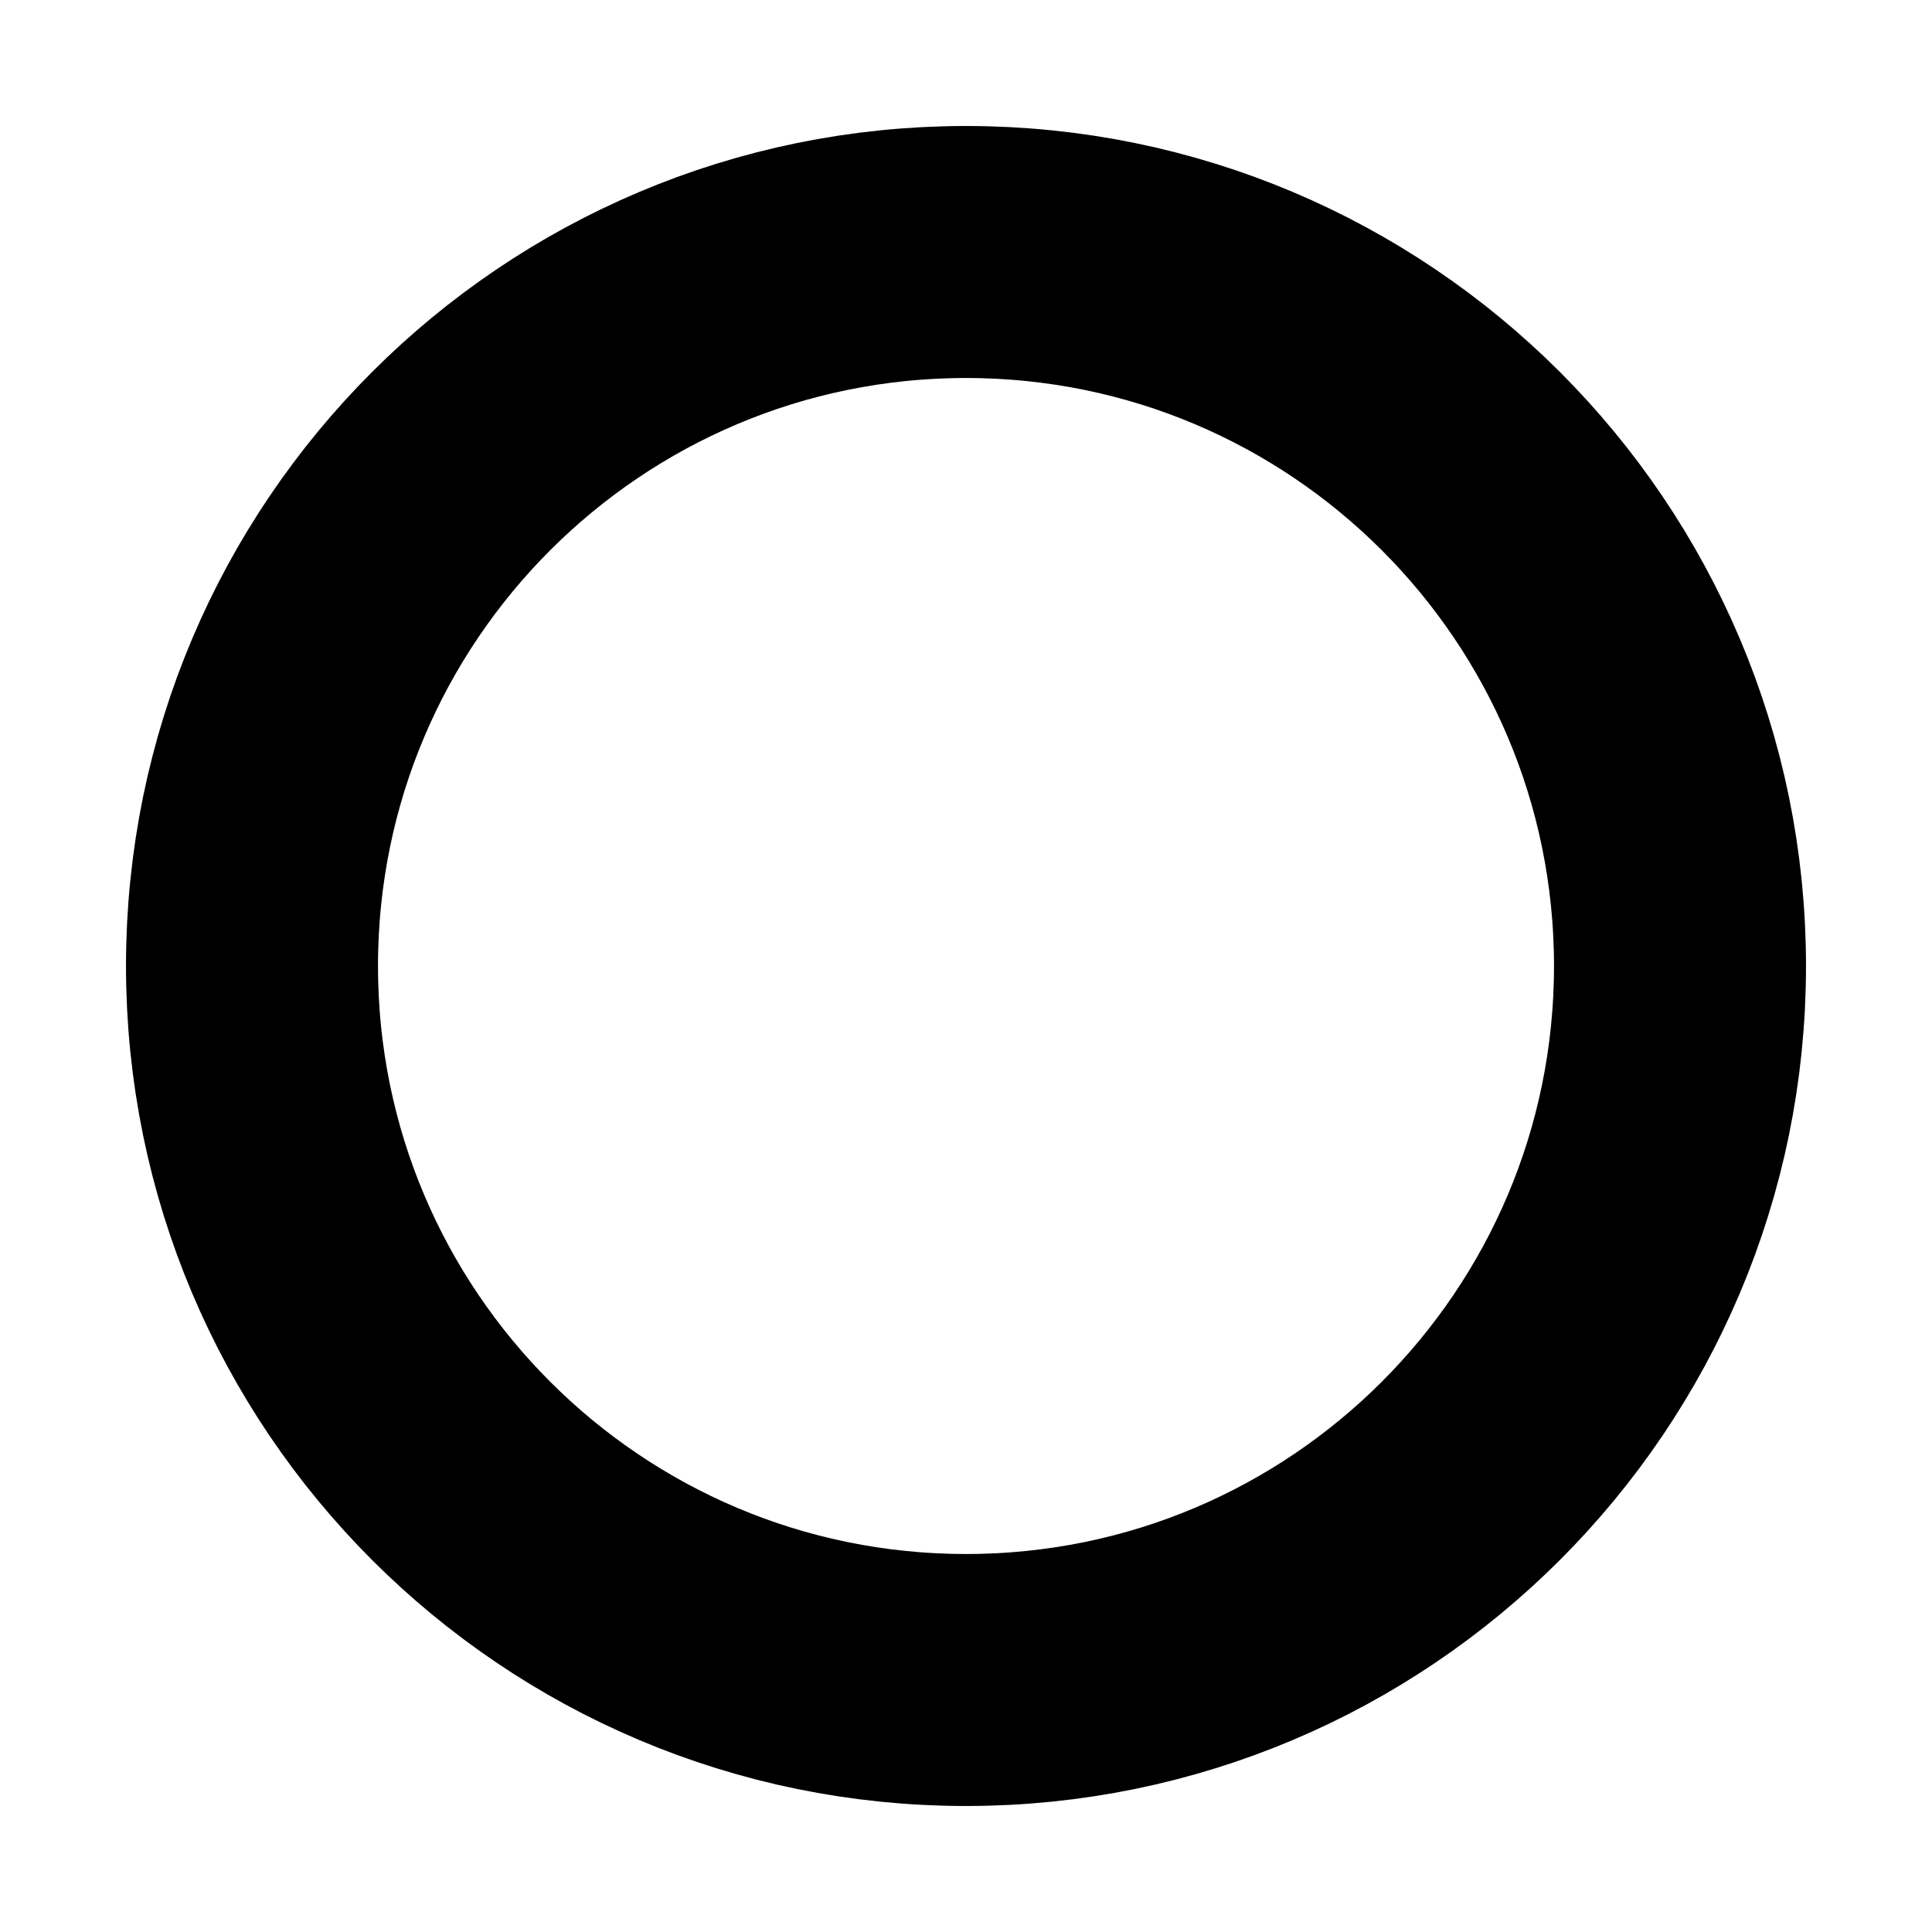
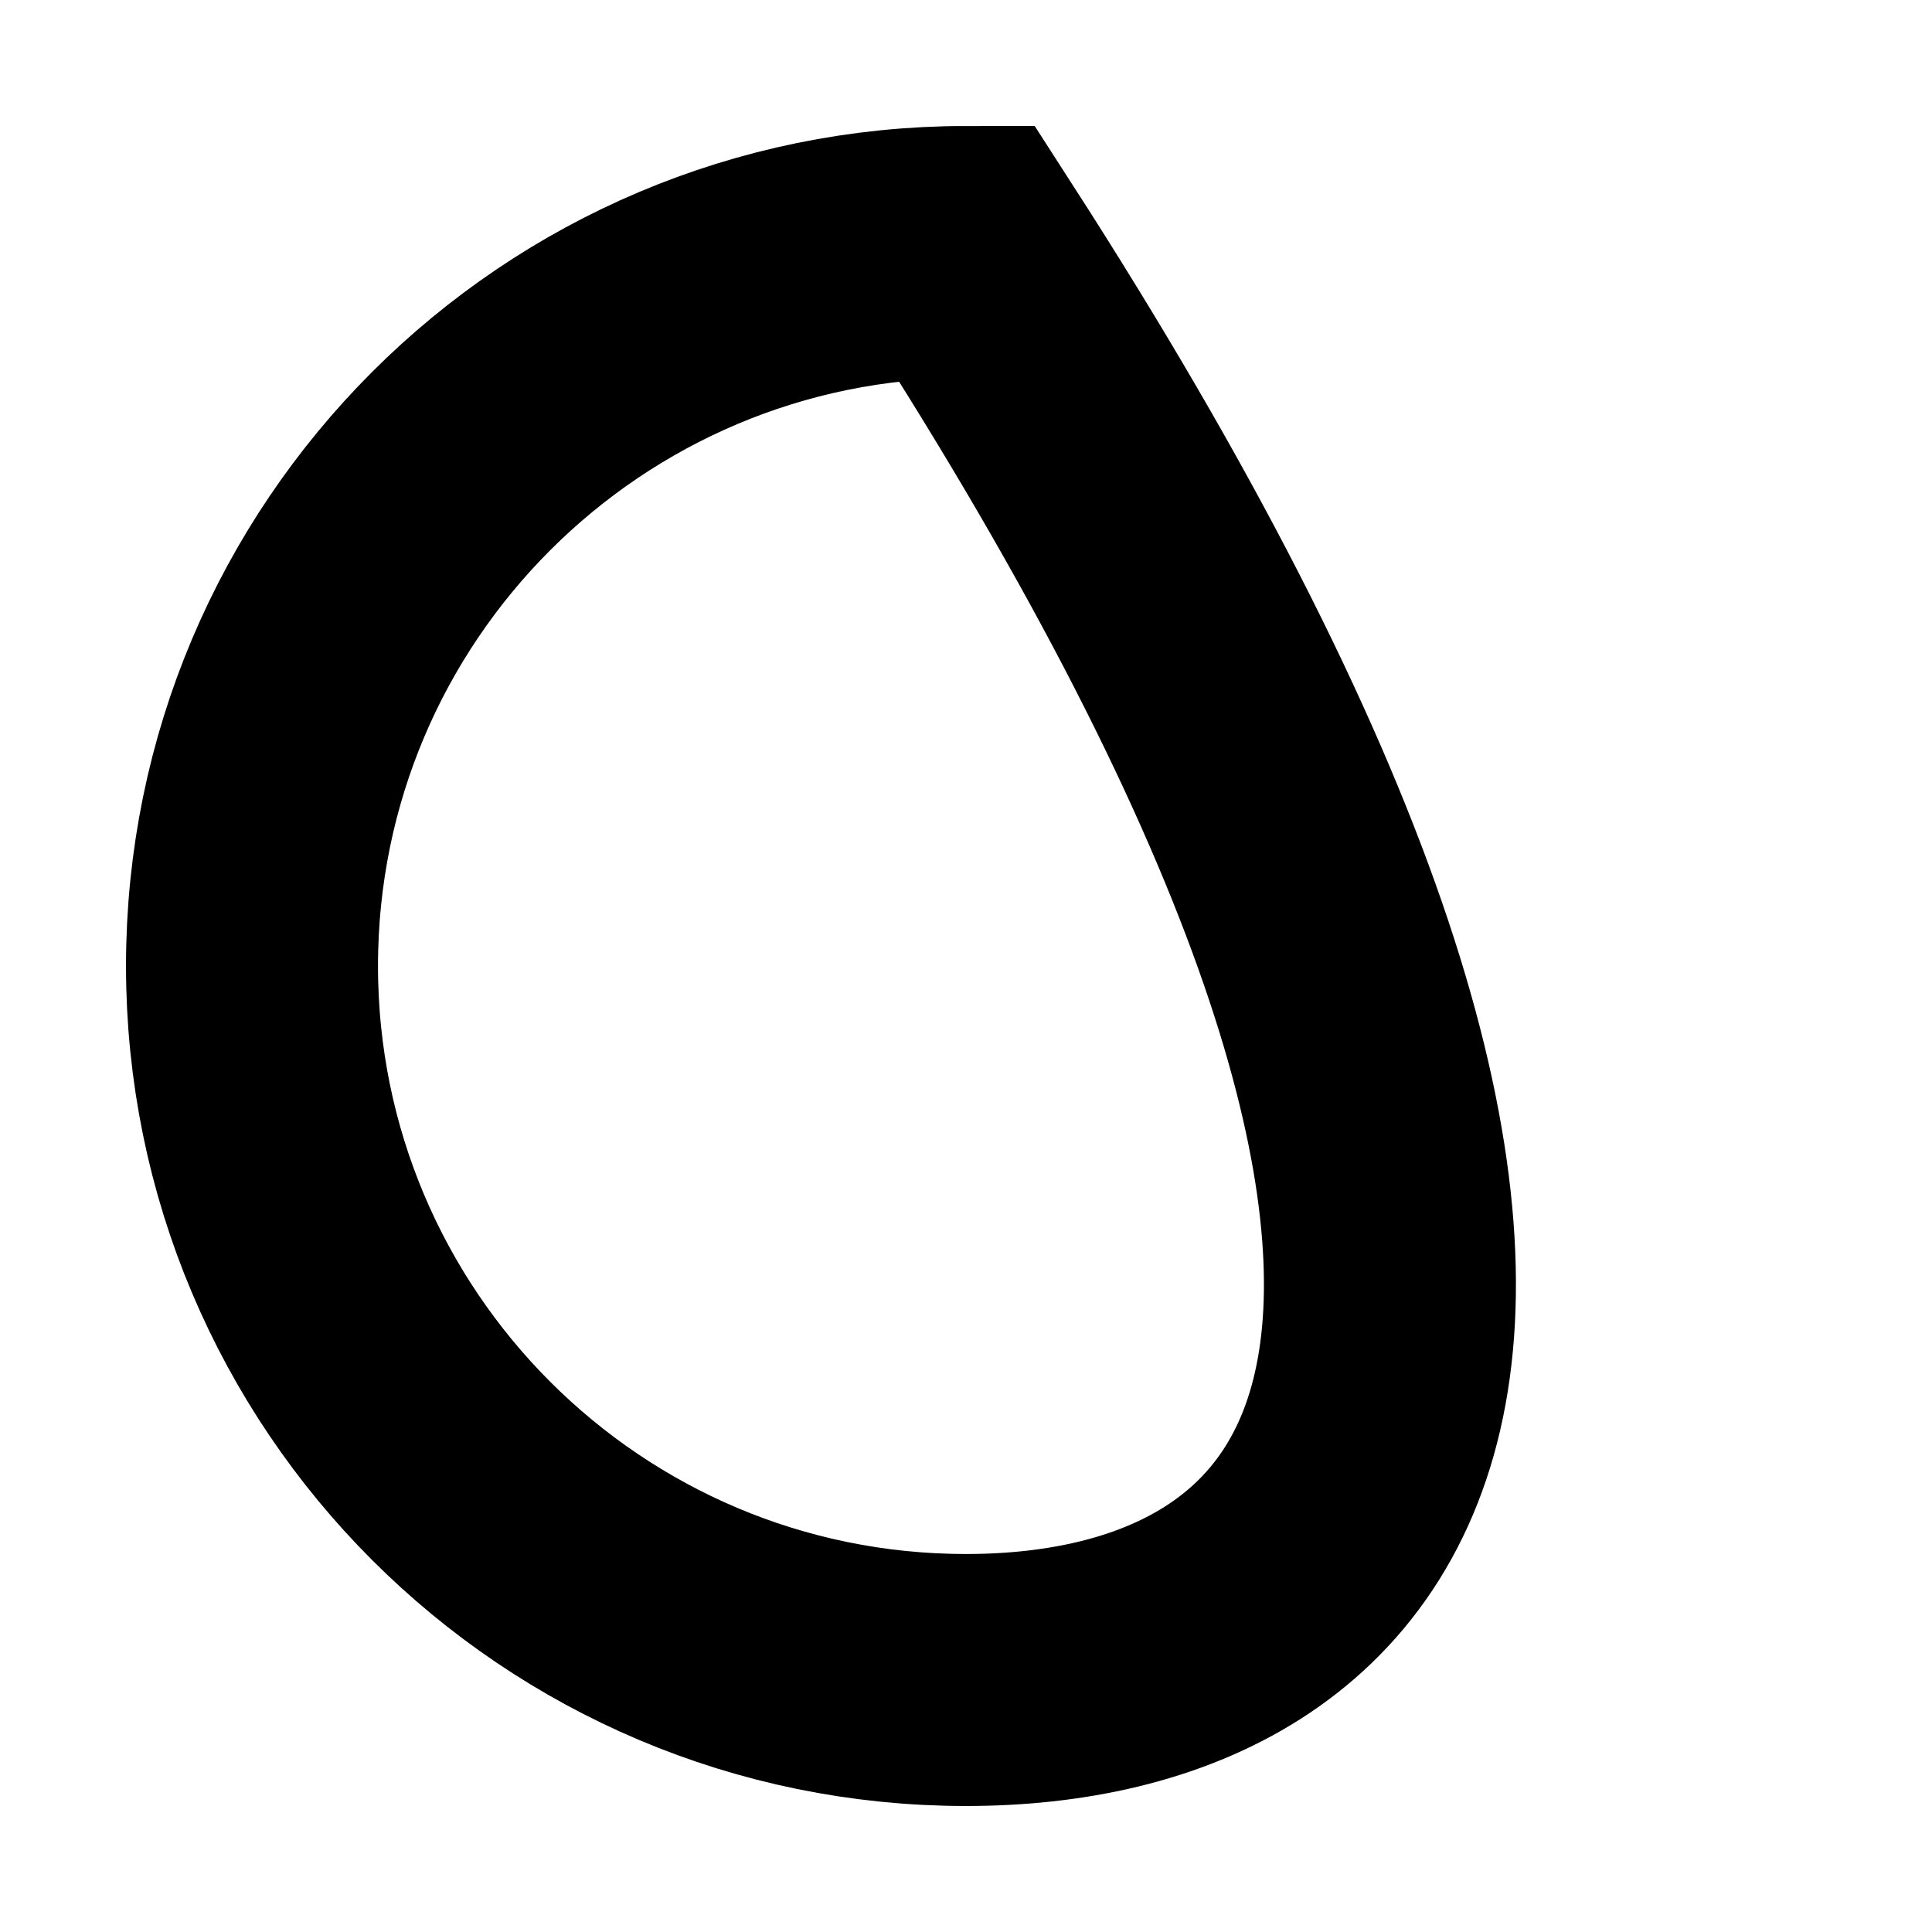
<svg xmlns="http://www.w3.org/2000/svg" viewBox="0 0 230.00 230.00" data-guides="{&quot;vertical&quot;:[],&quot;horizontal&quot;:[]}">
  <defs>
    <linearGradient id="tSvgGradient13bdab9cde1" x1="195.84" x2="34.16" y1="88.734" y2="141.267" gradientUnits="userSpaceOnUse" gradientTransform="">
      <stop offset="0" stop-color="hsl(309.6,100%,40.39%)" stop-opacity="1" transform="translate(-6401, -4697)" />
      <stop offset="1" stop-color="hsl(237.348,71.43%,37.06%)" stop-opacity="1" transform="translate(-6401, -4697)" />
    </linearGradient>
  </defs>
-   <path fill="transparent" fill-opacity="1" stroke="url(#tSvgGradient13bdab9cde1)" stroke-opacity="1" stroke-width="30" id="tSvgd56d2e7ead" title="Ellipse 2" d="M115 30C161.944 30 200 68.056 200 115C200 161.944 161.944 200 115 200C68.056 200 30 161.944 30 115C30 68.056 68.056 30 115 30Z" style="transform-origin: 115px 115px;" />
+   <path fill="transparent" fill-opacity="1" stroke="url(#tSvgGradient13bdab9cde1)" stroke-opacity="1" stroke-width="30" id="tSvgd56d2e7ead" title="Ellipse 2" d="M115 30C200 161.944 161.944 200 115 200C68.056 200 30 161.944 30 115C30 68.056 68.056 30 115 30Z" style="transform-origin: 115px 115px;" />
</svg>